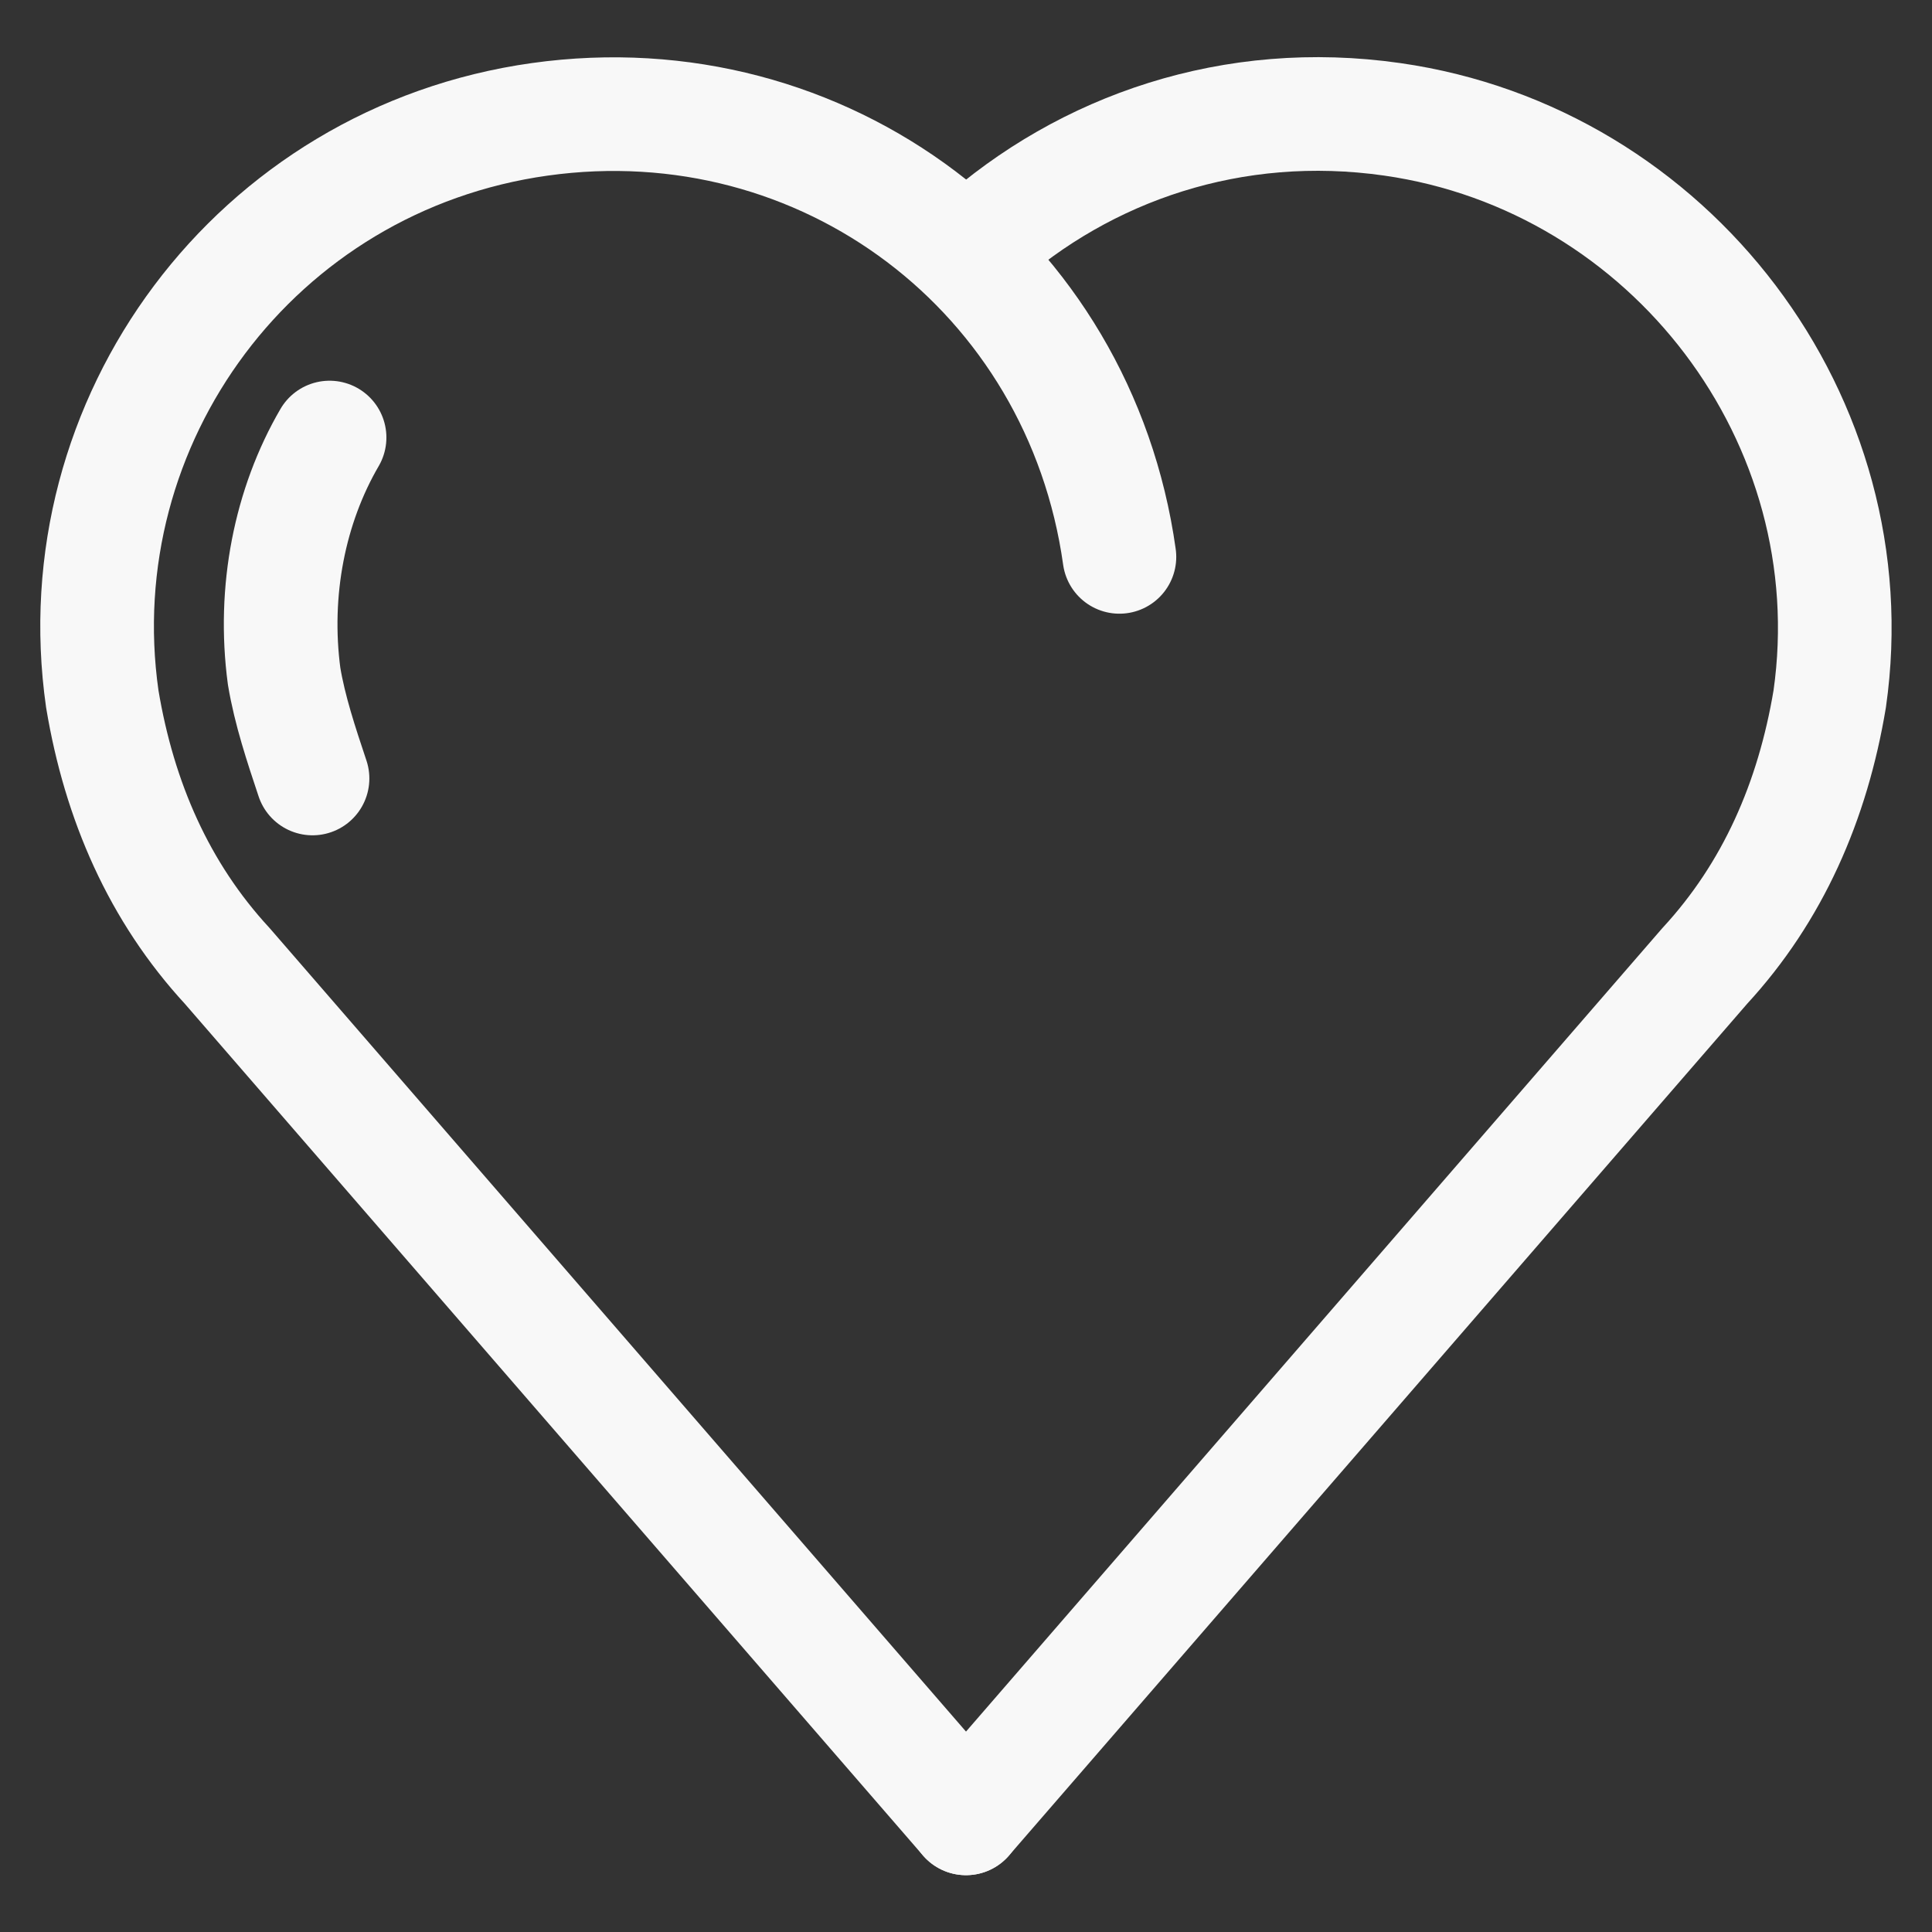
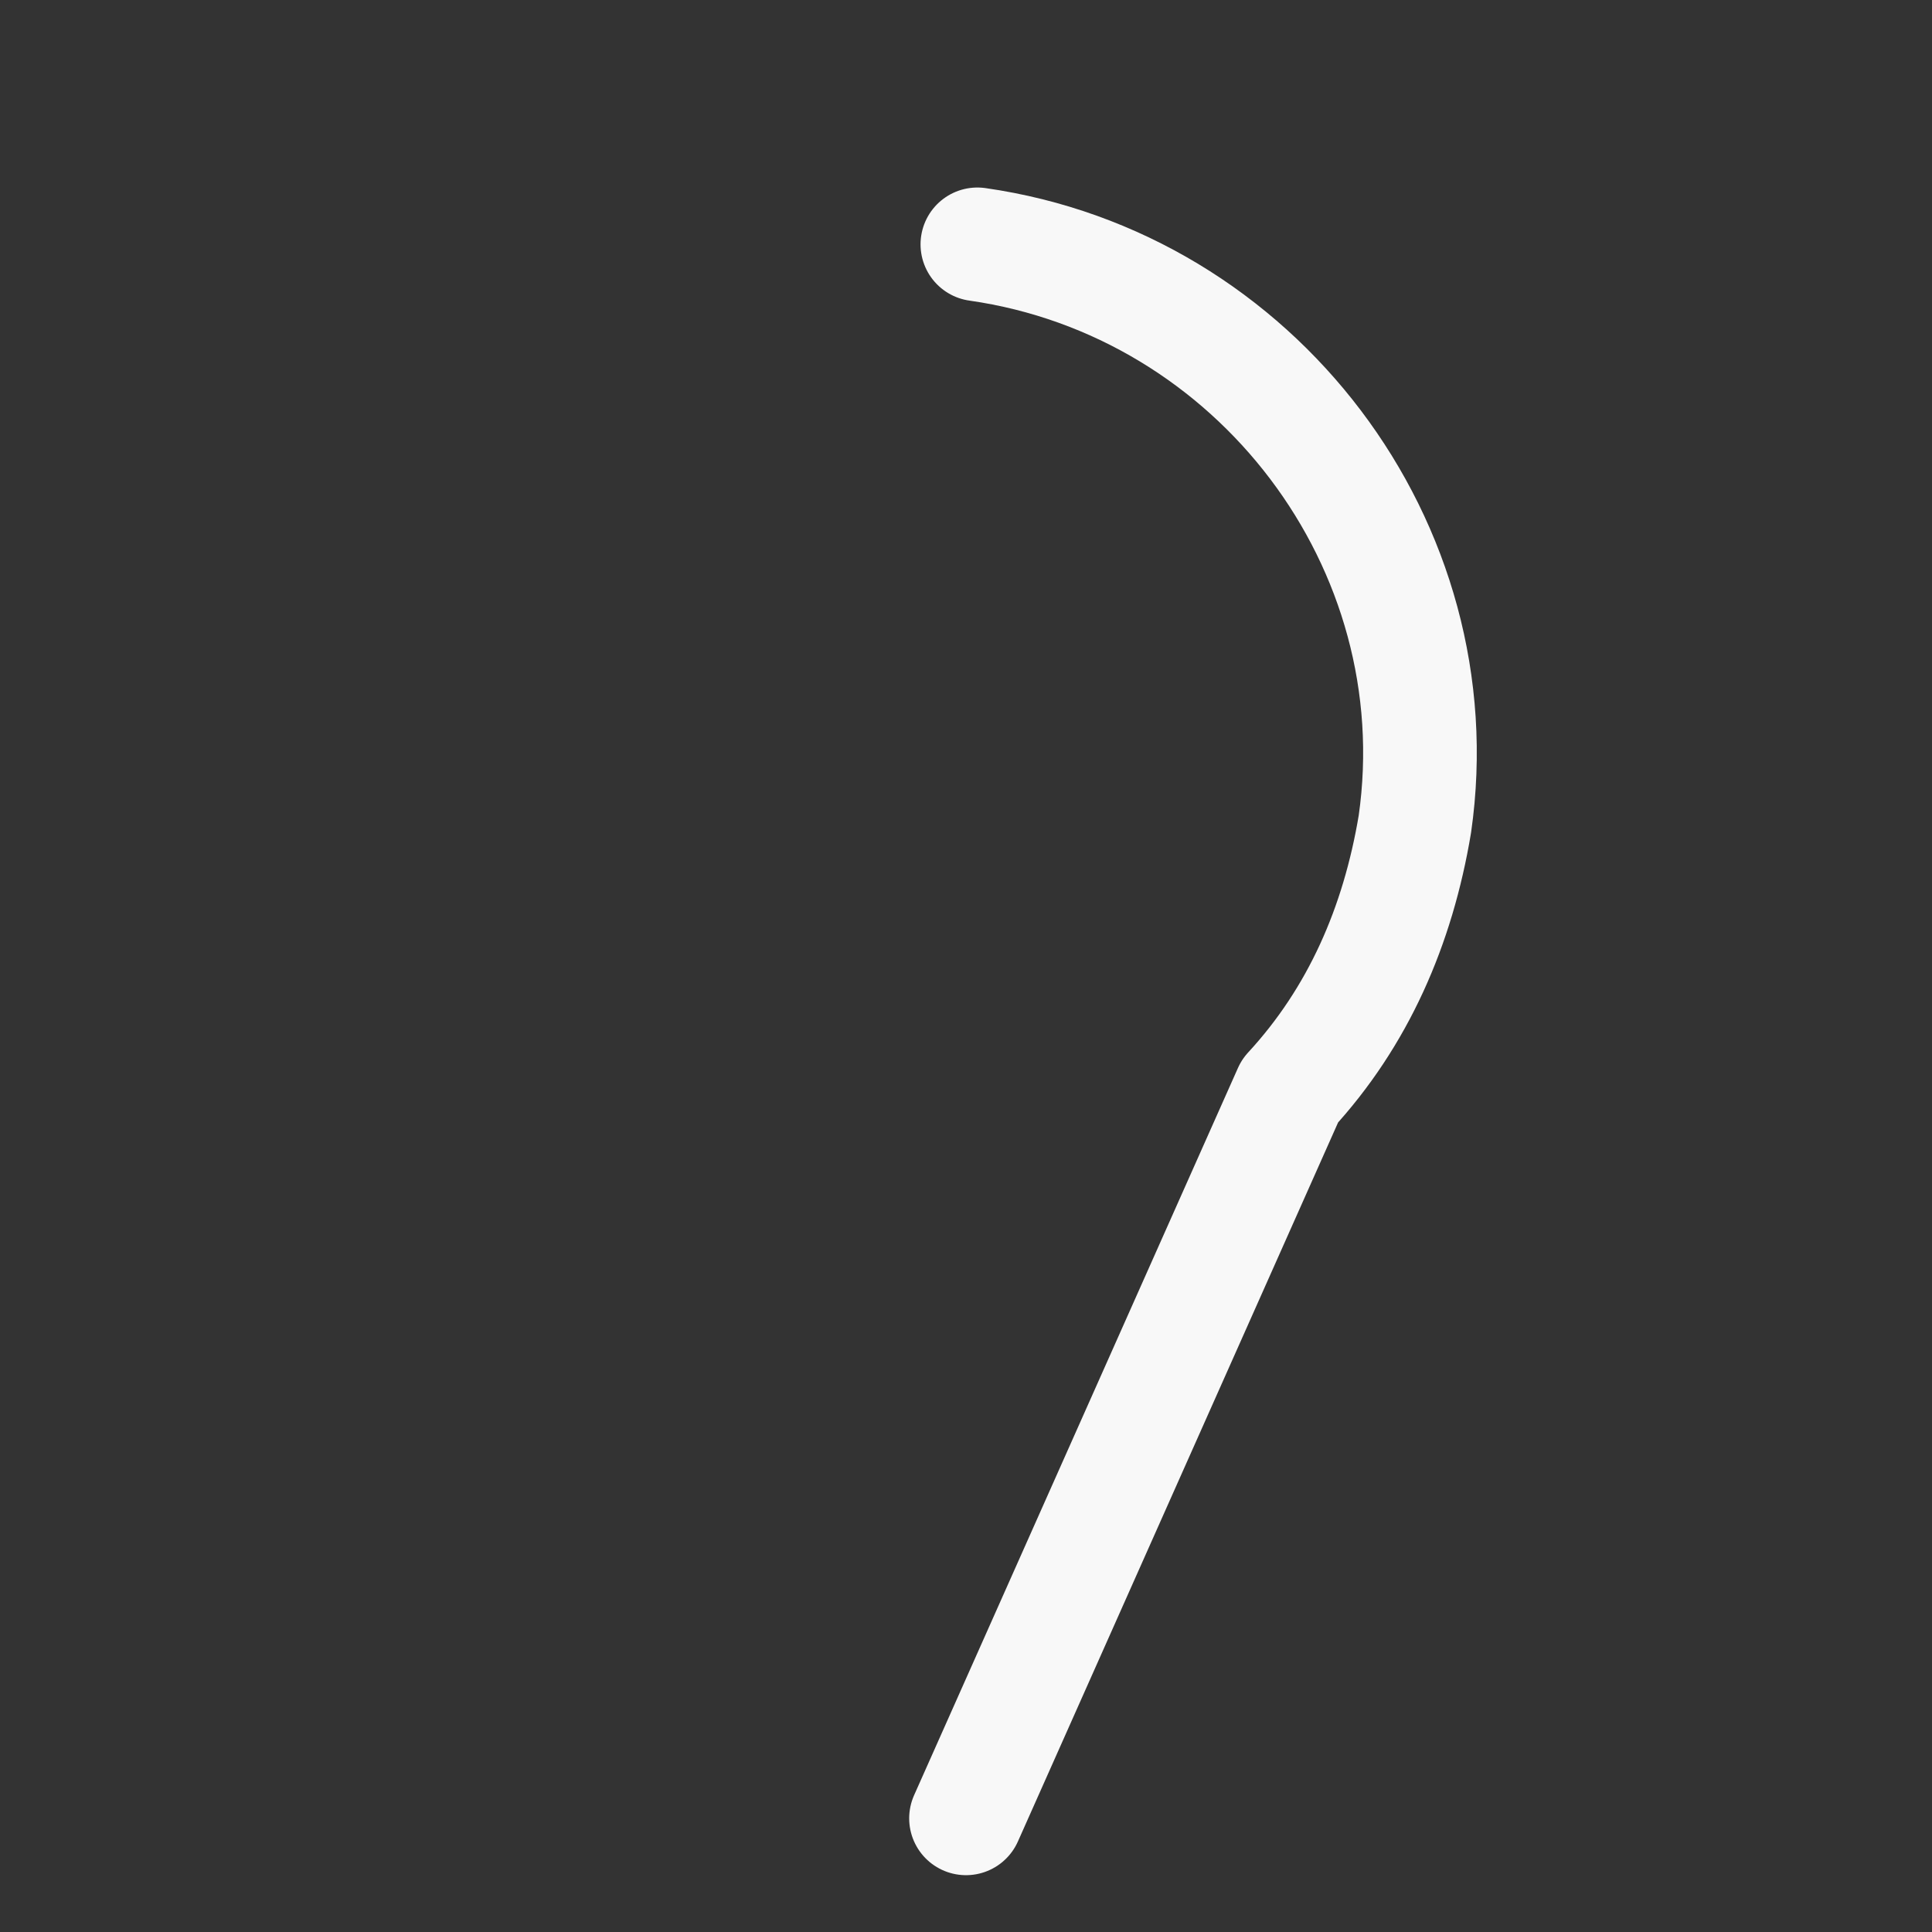
<svg xmlns="http://www.w3.org/2000/svg" version="1.1" id="Calque_1" x="0px" y="0px" viewBox="0 0 34 34" enable-background="new 0 0 34 34" xml:space="preserve">
  <rect x="0" y="0" width="34" height="34" fill="#333333" stroke="none" />
-   <path fill="none" stroke="#F8F8F8" stroke-width="2" stroke-linecap="round" stroke-linejoin="round" stroke-miterlimit="10" d="  M17.2,4.3c1.9-1.7,4.5-2.6,7.3-2.2c4.9,0.7,8.4,5.3,7.7,10.2c-0.3,1.8-1,3.4-2.2,4.7l0,0L17,32" />
-   <path fill="none" stroke="#F8F8F8" stroke-width="2" stroke-linecap="round" stroke-linejoin="round" stroke-miterlimit="10" d="  M19.7,9.8C19,4.8,14.5,1.4,9.5,2.1S1.1,7.4,1.8,12.3c0.3,1.8,1,3.4,2.2,4.7l0,0l13,15" />
-   <path fill="none" stroke="#F8F8F8" stroke-width="2" stroke-linecap="round" stroke-linejoin="round" stroke-miterlimit="10" d="  M5.8,7.7c-0.7,1.2-1,2.7-0.8,4.2c0.1,0.6,0.3,1.2,0.5,1.8" />
+   <path fill="none" stroke="#F8F8F8" stroke-width="2" stroke-linecap="round" stroke-linejoin="round" stroke-miterlimit="10" d="  M17.2,4.3c4.9,0.7,8.4,5.3,7.7,10.2c-0.3,1.8-1,3.4-2.2,4.7l0,0L17,32" />
</svg>